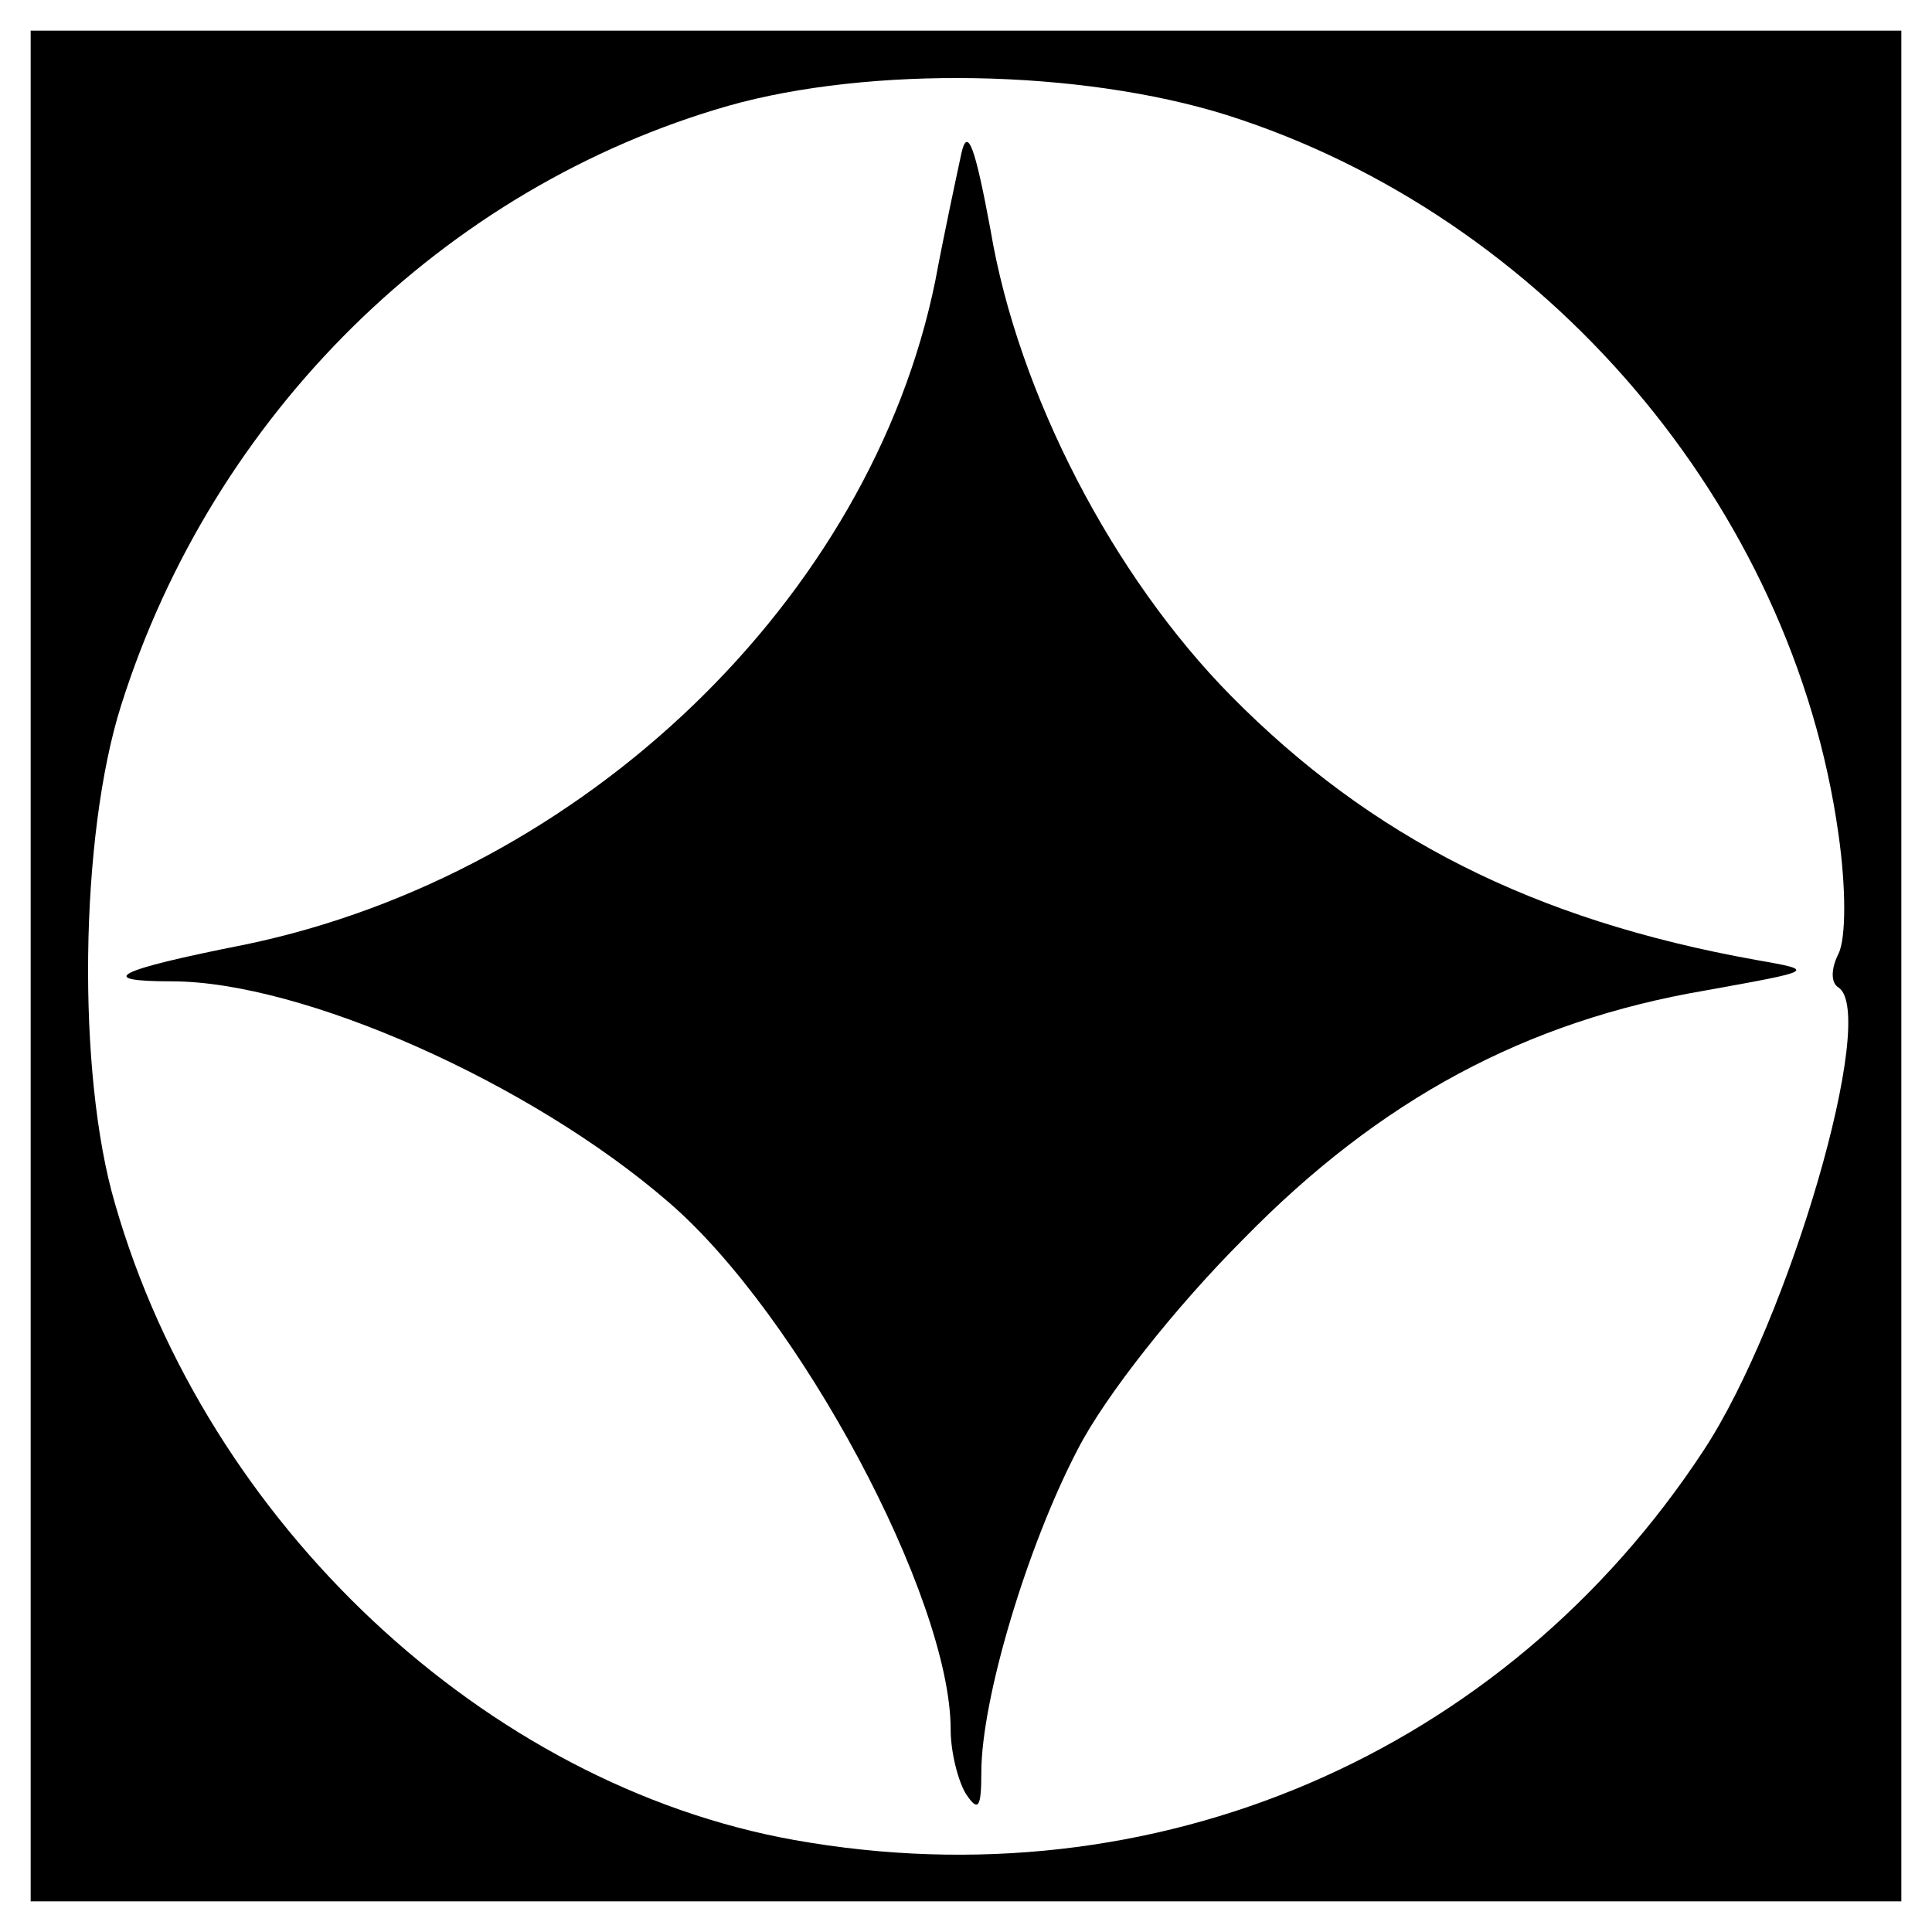
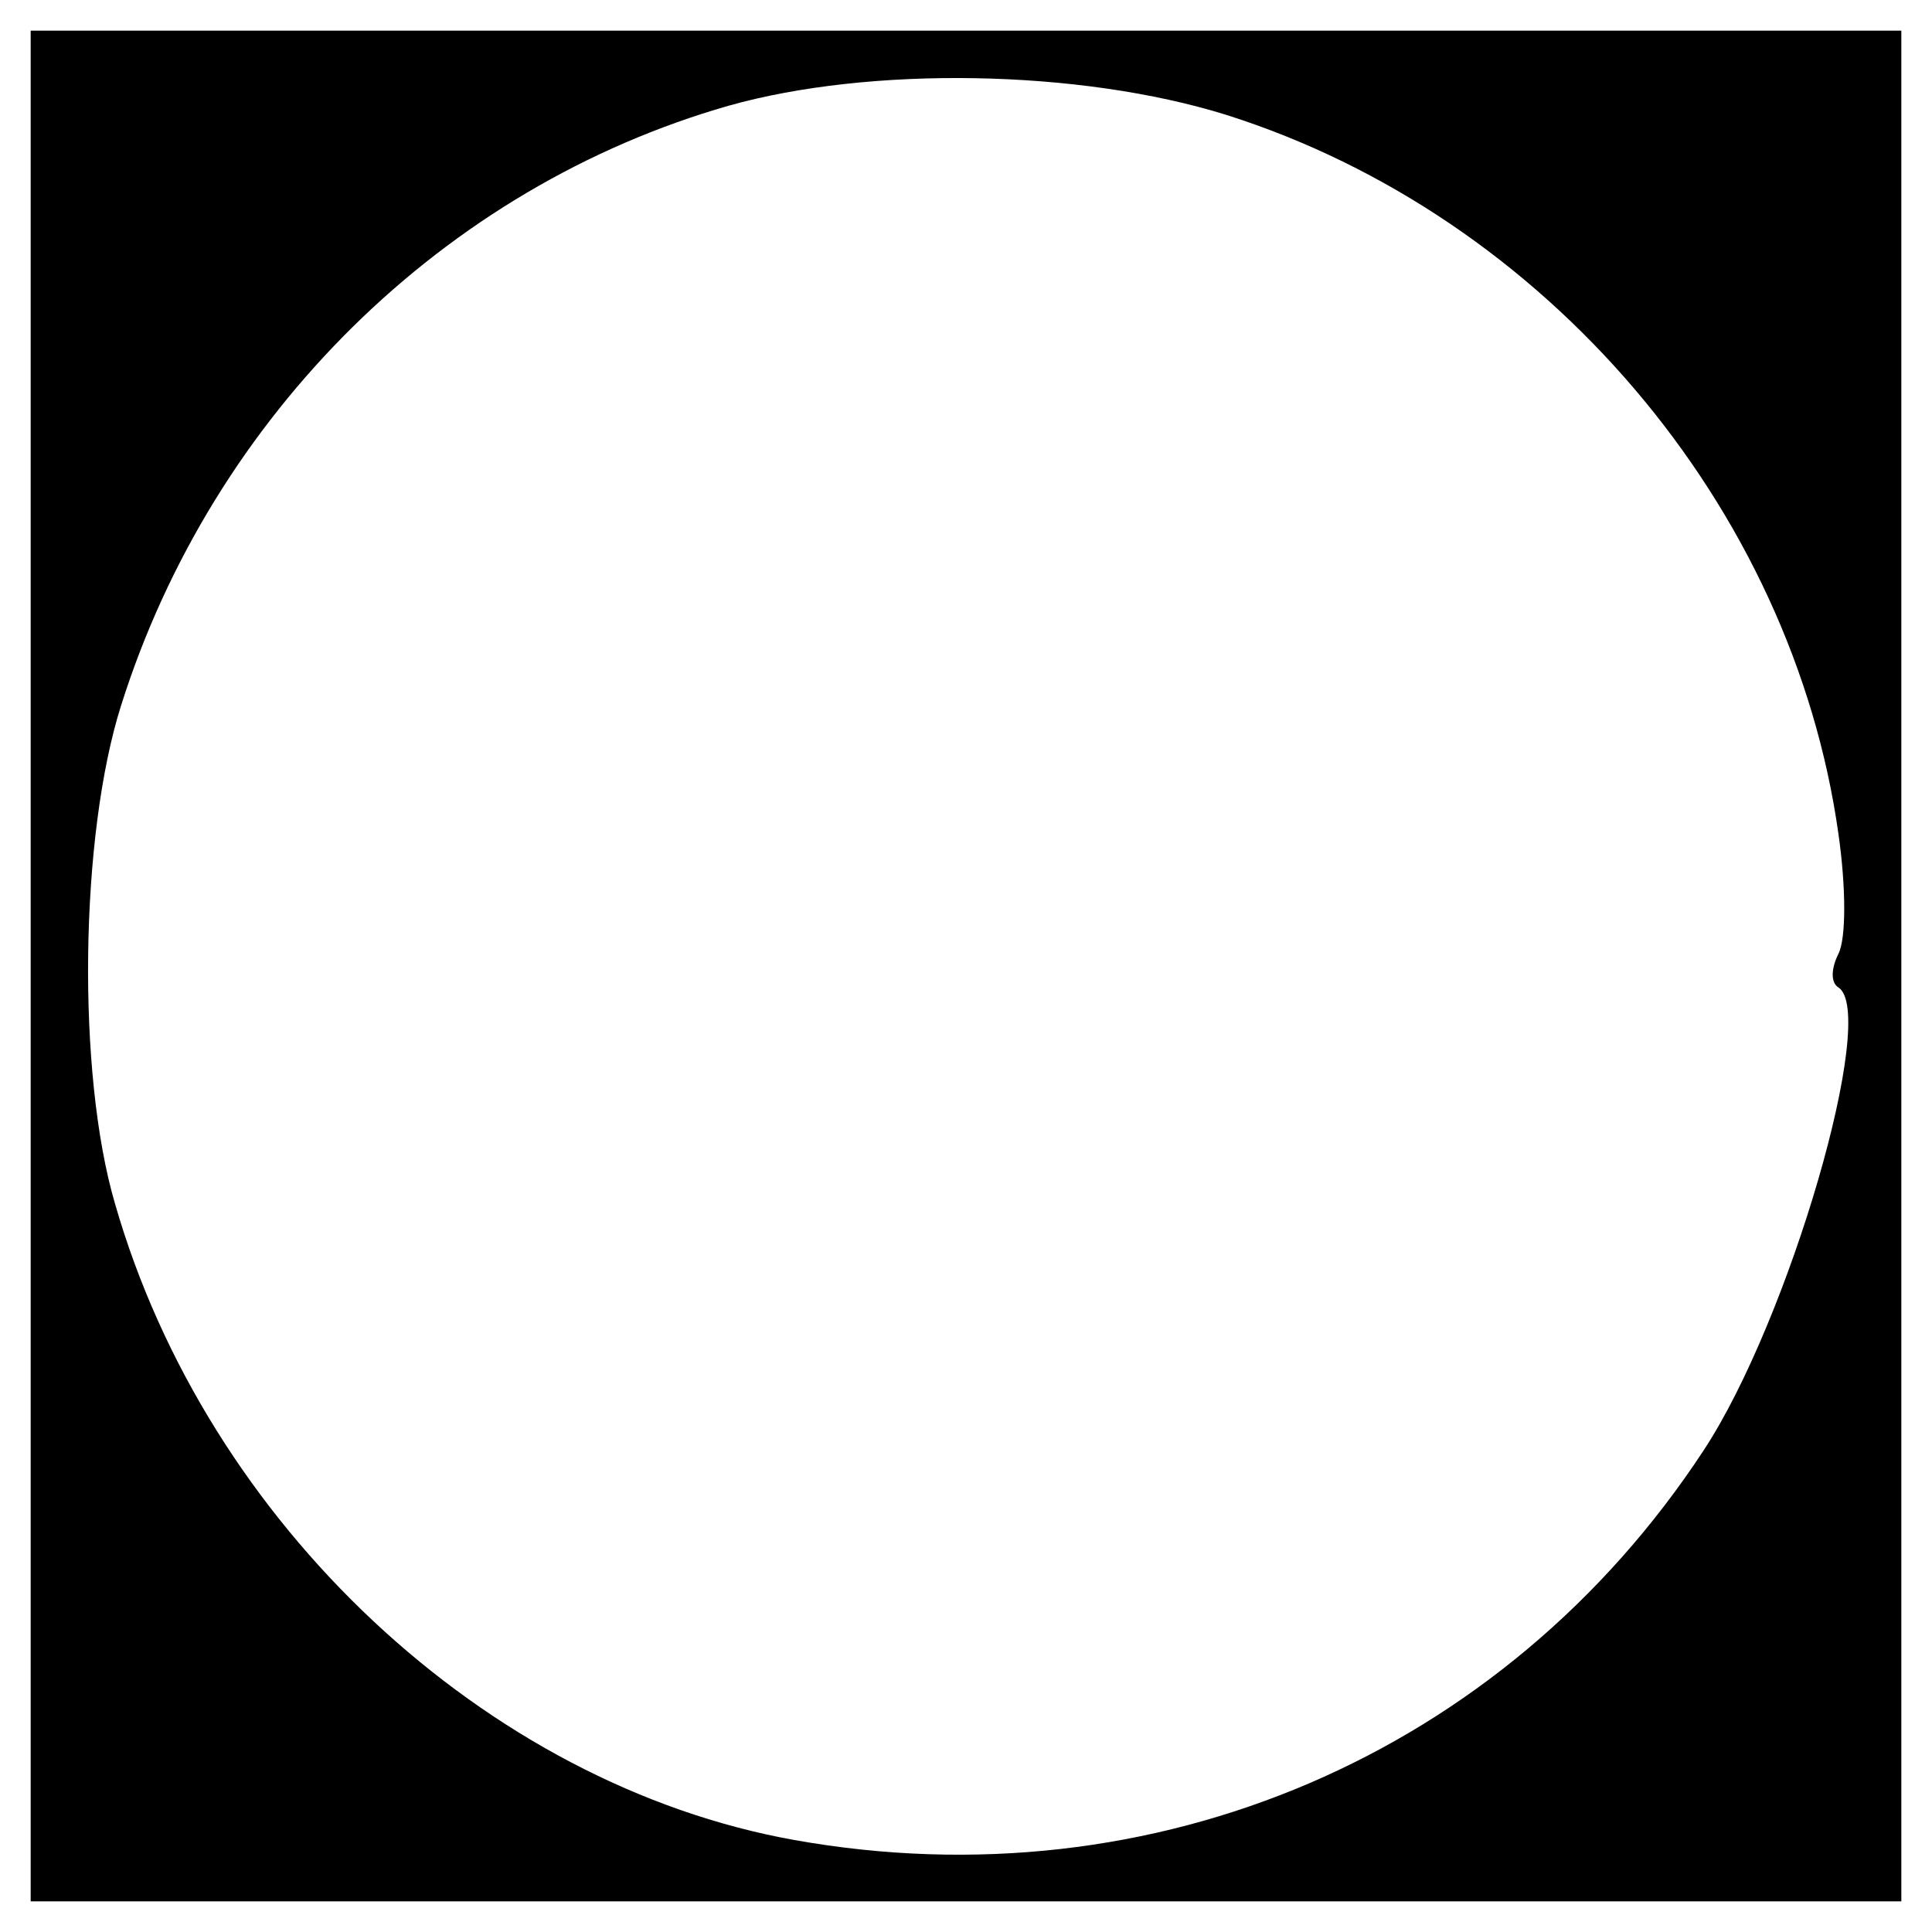
<svg xmlns="http://www.w3.org/2000/svg" version="1.0" width="126pt" height="126pt" viewBox="0 0 126 126" preserveAspectRatio="xMidYMid meet">
  <g transform="translate(0,126) scale(0.1,-0.1)" fill="#000000" stroke="none">
    <path d="M20 630 l0 -610 610 0 610 0 0 610 0 610 -610 0 -610 0 0 -610z m780 555 c208 -66 369 -255 399 -469 5 -35 5 -68 0 -78 -5 -10 -5 -19 0 -22 26 -17 -32 -217 -88 -302 -130 -198 -358 -296 -593 -254 -201 36 -383 206 -443 415 -25 85 -23 240 4 325 60 190 211 338 396 391 92 26 229 24 325 -6z" />
-     <path d="M627 1160 c-3 -14 -11 -51 -17 -83 -42 -207 -229 -387 -450 -433 -86 -17 -98 -24 -48 -24 85 0 234 -66 324 -144 85 -73 184 -258 184 -344 0 -15 5 -34 10 -42 8 -12 10 -9 10 14 0 48 30 148 63 211 18 35 64 93 108 137 89 91 184 142 301 162 72 13 73 13 33 20 -145 26 -251 80 -342 172 -77 78 -139 197 -157 304 -10 54 -15 68 -19 50z" />
  </g>
</svg>